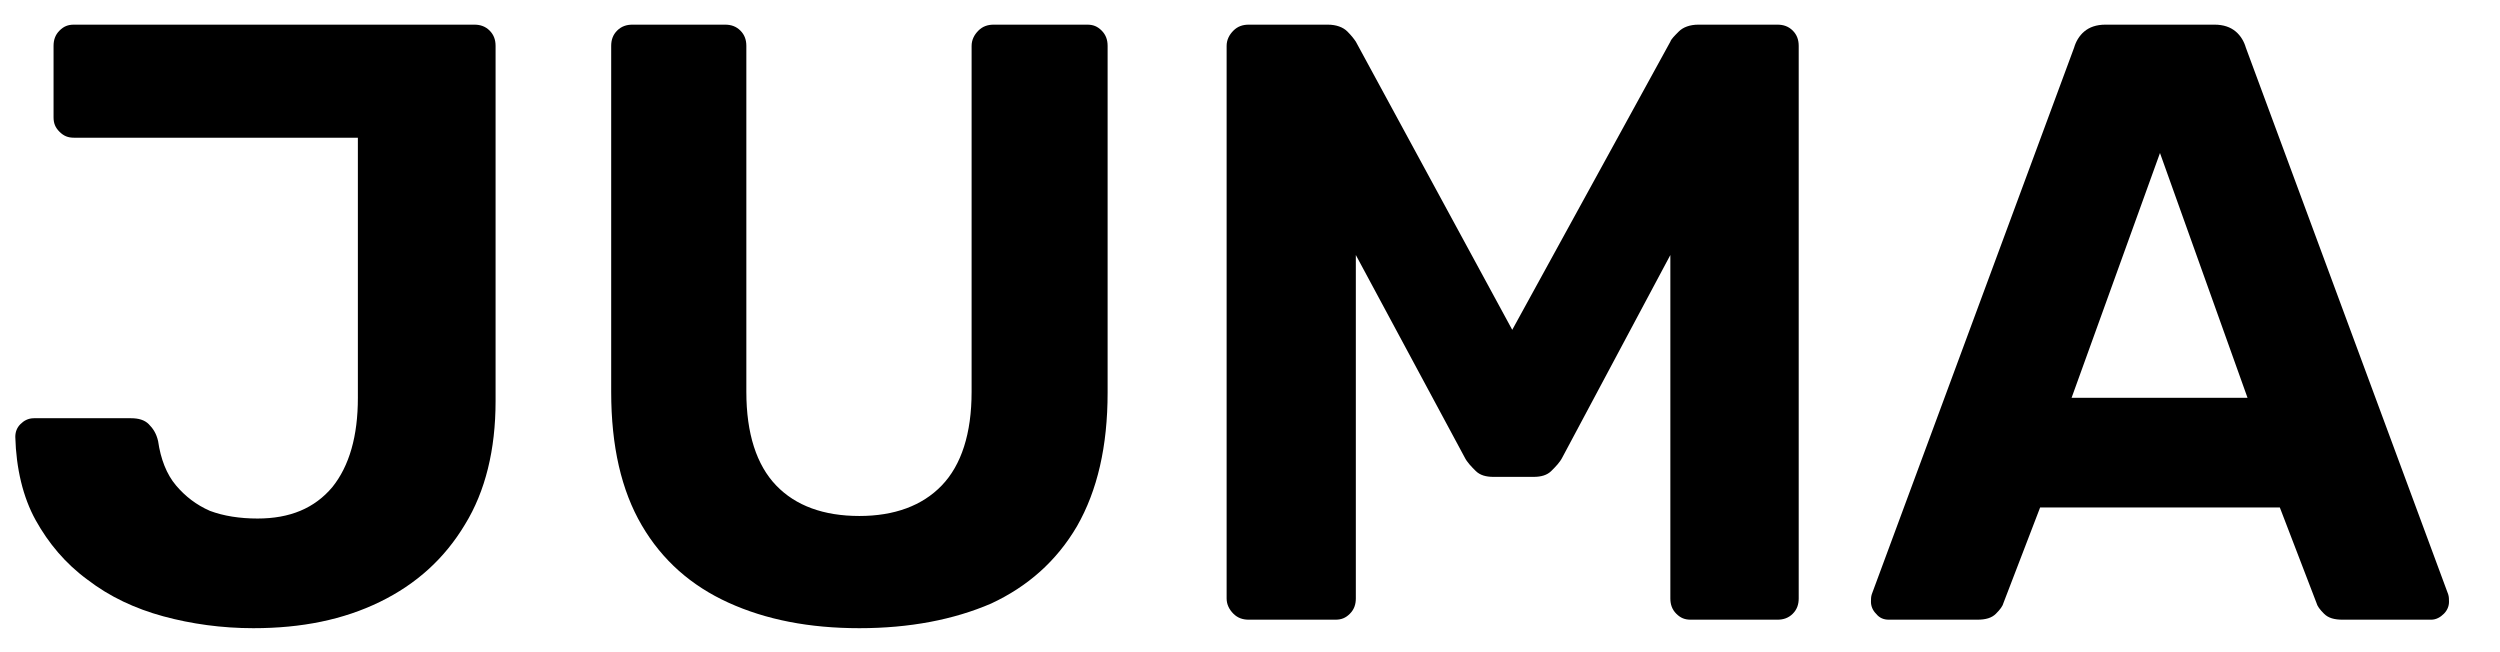
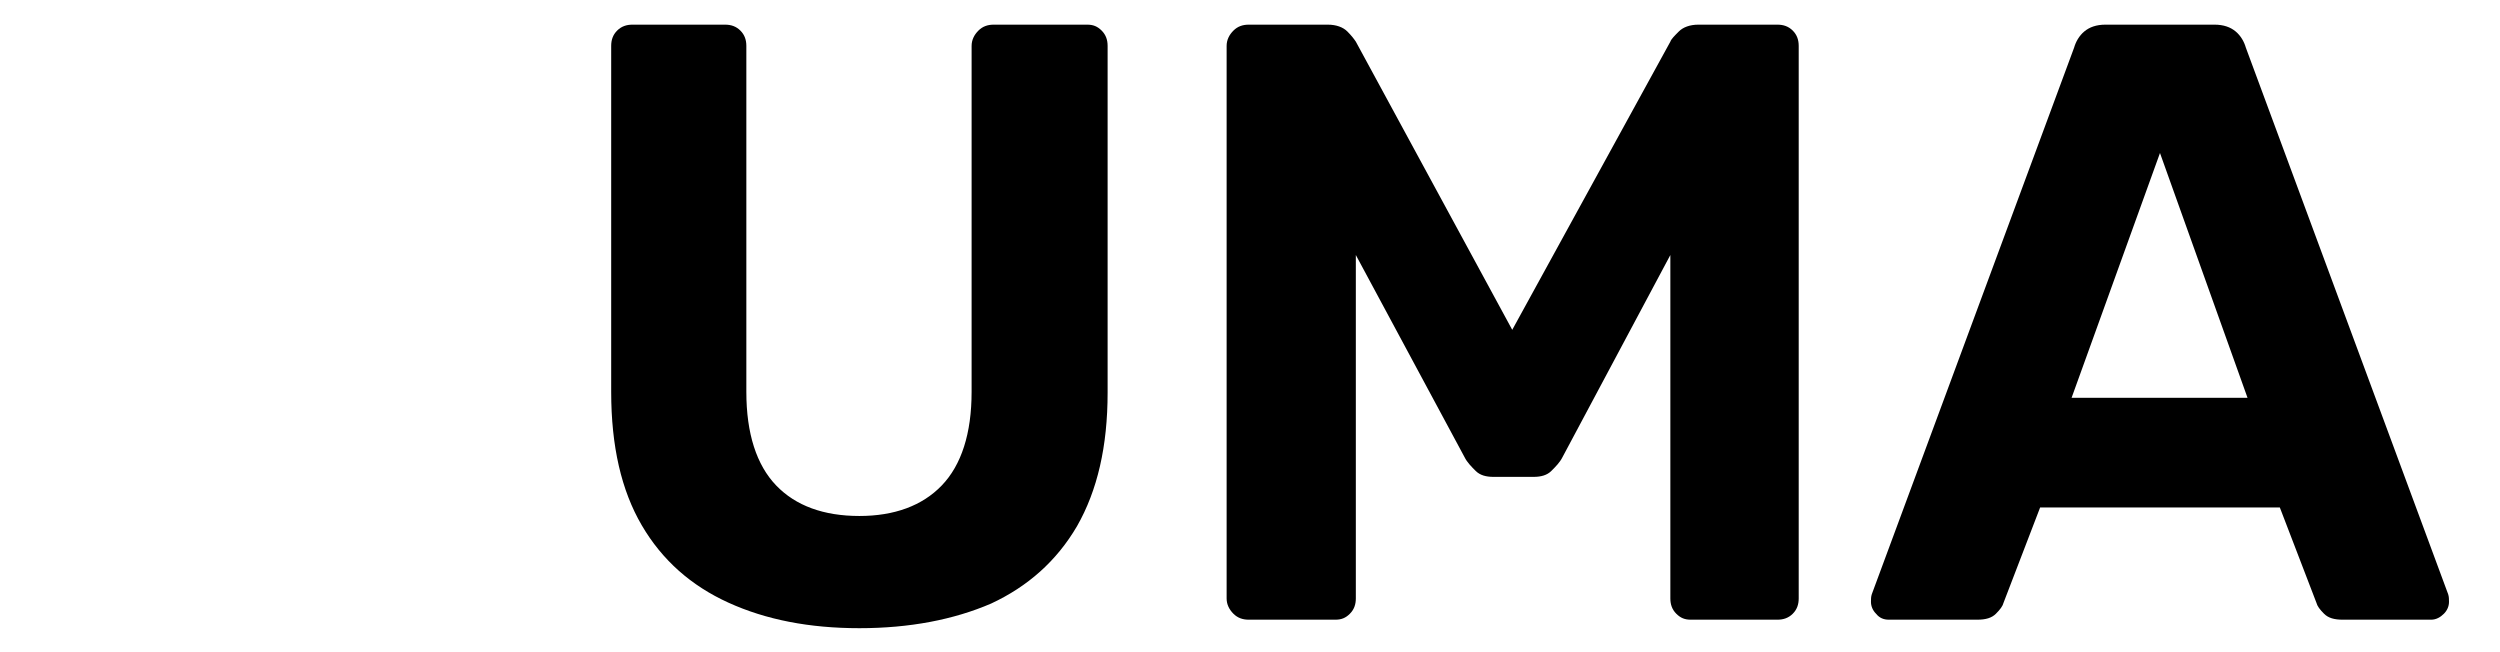
<svg xmlns="http://www.w3.org/2000/svg" version="1.1" id="Layer_1" x="0px" y="0px" viewBox="0 0 294.1 76.7" style="enable-background:new 0 0 294.1 76.7;" xml:space="preserve">
  <g>
-     <path d="M29.8,73.9c-3.7,0-7.3-0.5-10.6-1.4c-3.3-0.9-6.3-2.3-8.9-4.3c-2.6-1.9-4.6-4.3-6.1-7s-2.3-6.1-2.4-9.8   c0-0.6,0.2-1.1,0.6-1.5c0.4-0.4,0.9-0.7,1.6-0.7h11.4c0.9,0,1.6,0.2,2.1,0.7c0.5,0.5,0.9,1.1,1.1,2c0.3,2.1,1,3.9,2.1,5.2   c1.1,1.3,2.4,2.3,4,3c1.6,0.6,3.5,0.9,5.6,0.9c3.8,0,6.7-1.2,8.8-3.7c2-2.5,3-6,3-10.5V16.2H8.7C8,16.2,7.5,16,7,15.5   c-0.5-0.5-0.7-1-0.7-1.7V5.4c0-0.7,0.2-1.3,0.7-1.8c0.5-0.5,1-0.7,1.7-0.7h47.1c0.7,0,1.3,0.2,1.8,0.7c0.5,0.5,0.7,1.1,0.7,1.8   v41.8c0,5.7-1.2,10.6-3.6,14.5c-2.4,4-5.7,7-10,9.1C40.4,72.9,35.5,73.9,29.8,73.9z" />
    <path d="M101.1,73.9c-5.9,0-11-1-15.4-3s-7.8-5-10.2-9.1c-2.4-4.1-3.6-9.3-3.6-15.7V5.4c0-0.7,0.2-1.3,0.7-1.8   c0.5-0.5,1.1-0.7,1.8-0.7h10.9c0.7,0,1.3,0.2,1.8,0.7c0.5,0.5,0.7,1.1,0.7,1.8v40.7c0,4.9,1.2,8.6,3.5,11c2.3,2.4,5.6,3.6,9.8,3.6   c4.1,0,7.4-1.2,9.7-3.6c2.3-2.4,3.5-6.1,3.5-11V5.4c0-0.7,0.3-1.3,0.8-1.8c0.5-0.5,1.1-0.7,1.8-0.7h11c0.7,0,1.2,0.2,1.7,0.7   c0.5,0.5,0.7,1.1,0.7,1.8v40.8c0,6.3-1.2,11.5-3.6,15.7c-2.4,4.1-5.8,7.1-10.1,9.1C112.2,72.9,107,73.9,101.1,73.9z" />
    <path d="M146.9,72.9c-0.7,0-1.3-0.2-1.8-0.7c-0.5-0.5-0.8-1.1-0.8-1.8v-65c0-0.7,0.3-1.3,0.8-1.8c0.5-0.5,1.1-0.7,1.8-0.7h9.3   c1,0,1.8,0.3,2.3,0.8c0.5,0.5,0.8,0.9,1,1.2l18.4,33.9l18.6-33.9c0.1-0.3,0.5-0.7,1-1.2c0.5-0.5,1.3-0.8,2.3-0.8h9.3   c0.7,0,1.3,0.2,1.8,0.7c0.5,0.5,0.7,1.1,0.7,1.8v65c0,0.7-0.2,1.3-0.7,1.8c-0.5,0.5-1.1,0.7-1.8,0.7h-10.2c-0.7,0-1.2-0.2-1.7-0.7   c-0.5-0.5-0.7-1.1-0.7-1.8V30l-12.7,23.8c-0.3,0.6-0.8,1.1-1.3,1.6c-0.5,0.5-1.2,0.7-2.1,0.7h-4.7c-0.9,0-1.6-0.2-2.1-0.7   c-0.5-0.5-1-1-1.3-1.6L159.5,30v40.4c0,0.7-0.2,1.3-0.7,1.8c-0.5,0.5-1,0.7-1.7,0.7H146.9z" />
    <path d="M222.2,72.9c-0.6,0-1.1-0.2-1.5-0.7c-0.4-0.4-0.6-0.9-0.6-1.4c0-0.3,0-0.6,0.1-0.9L244,5.6c0.2-0.7,0.6-1.4,1.2-1.9   c0.6-0.5,1.4-0.8,2.5-0.8h12.8c1.1,0,1.9,0.3,2.5,0.8c0.6,0.5,1,1.2,1.2,1.9L288,69.9c0.1,0.3,0.1,0.6,0.1,0.9c0,0.5-0.2,1-0.6,1.4   c-0.4,0.4-0.9,0.7-1.5,0.7h-10.4c-1,0-1.7-0.2-2.2-0.7c-0.5-0.5-0.8-0.9-0.9-1.3l-4.3-11.2H240l-4.3,11.2c-0.1,0.4-0.4,0.8-0.9,1.3   c-0.5,0.5-1.2,0.7-2.2,0.7H222.2z M243.7,46.8h20.7L254.1,18L243.7,46.8z" />
  </g>
</svg>